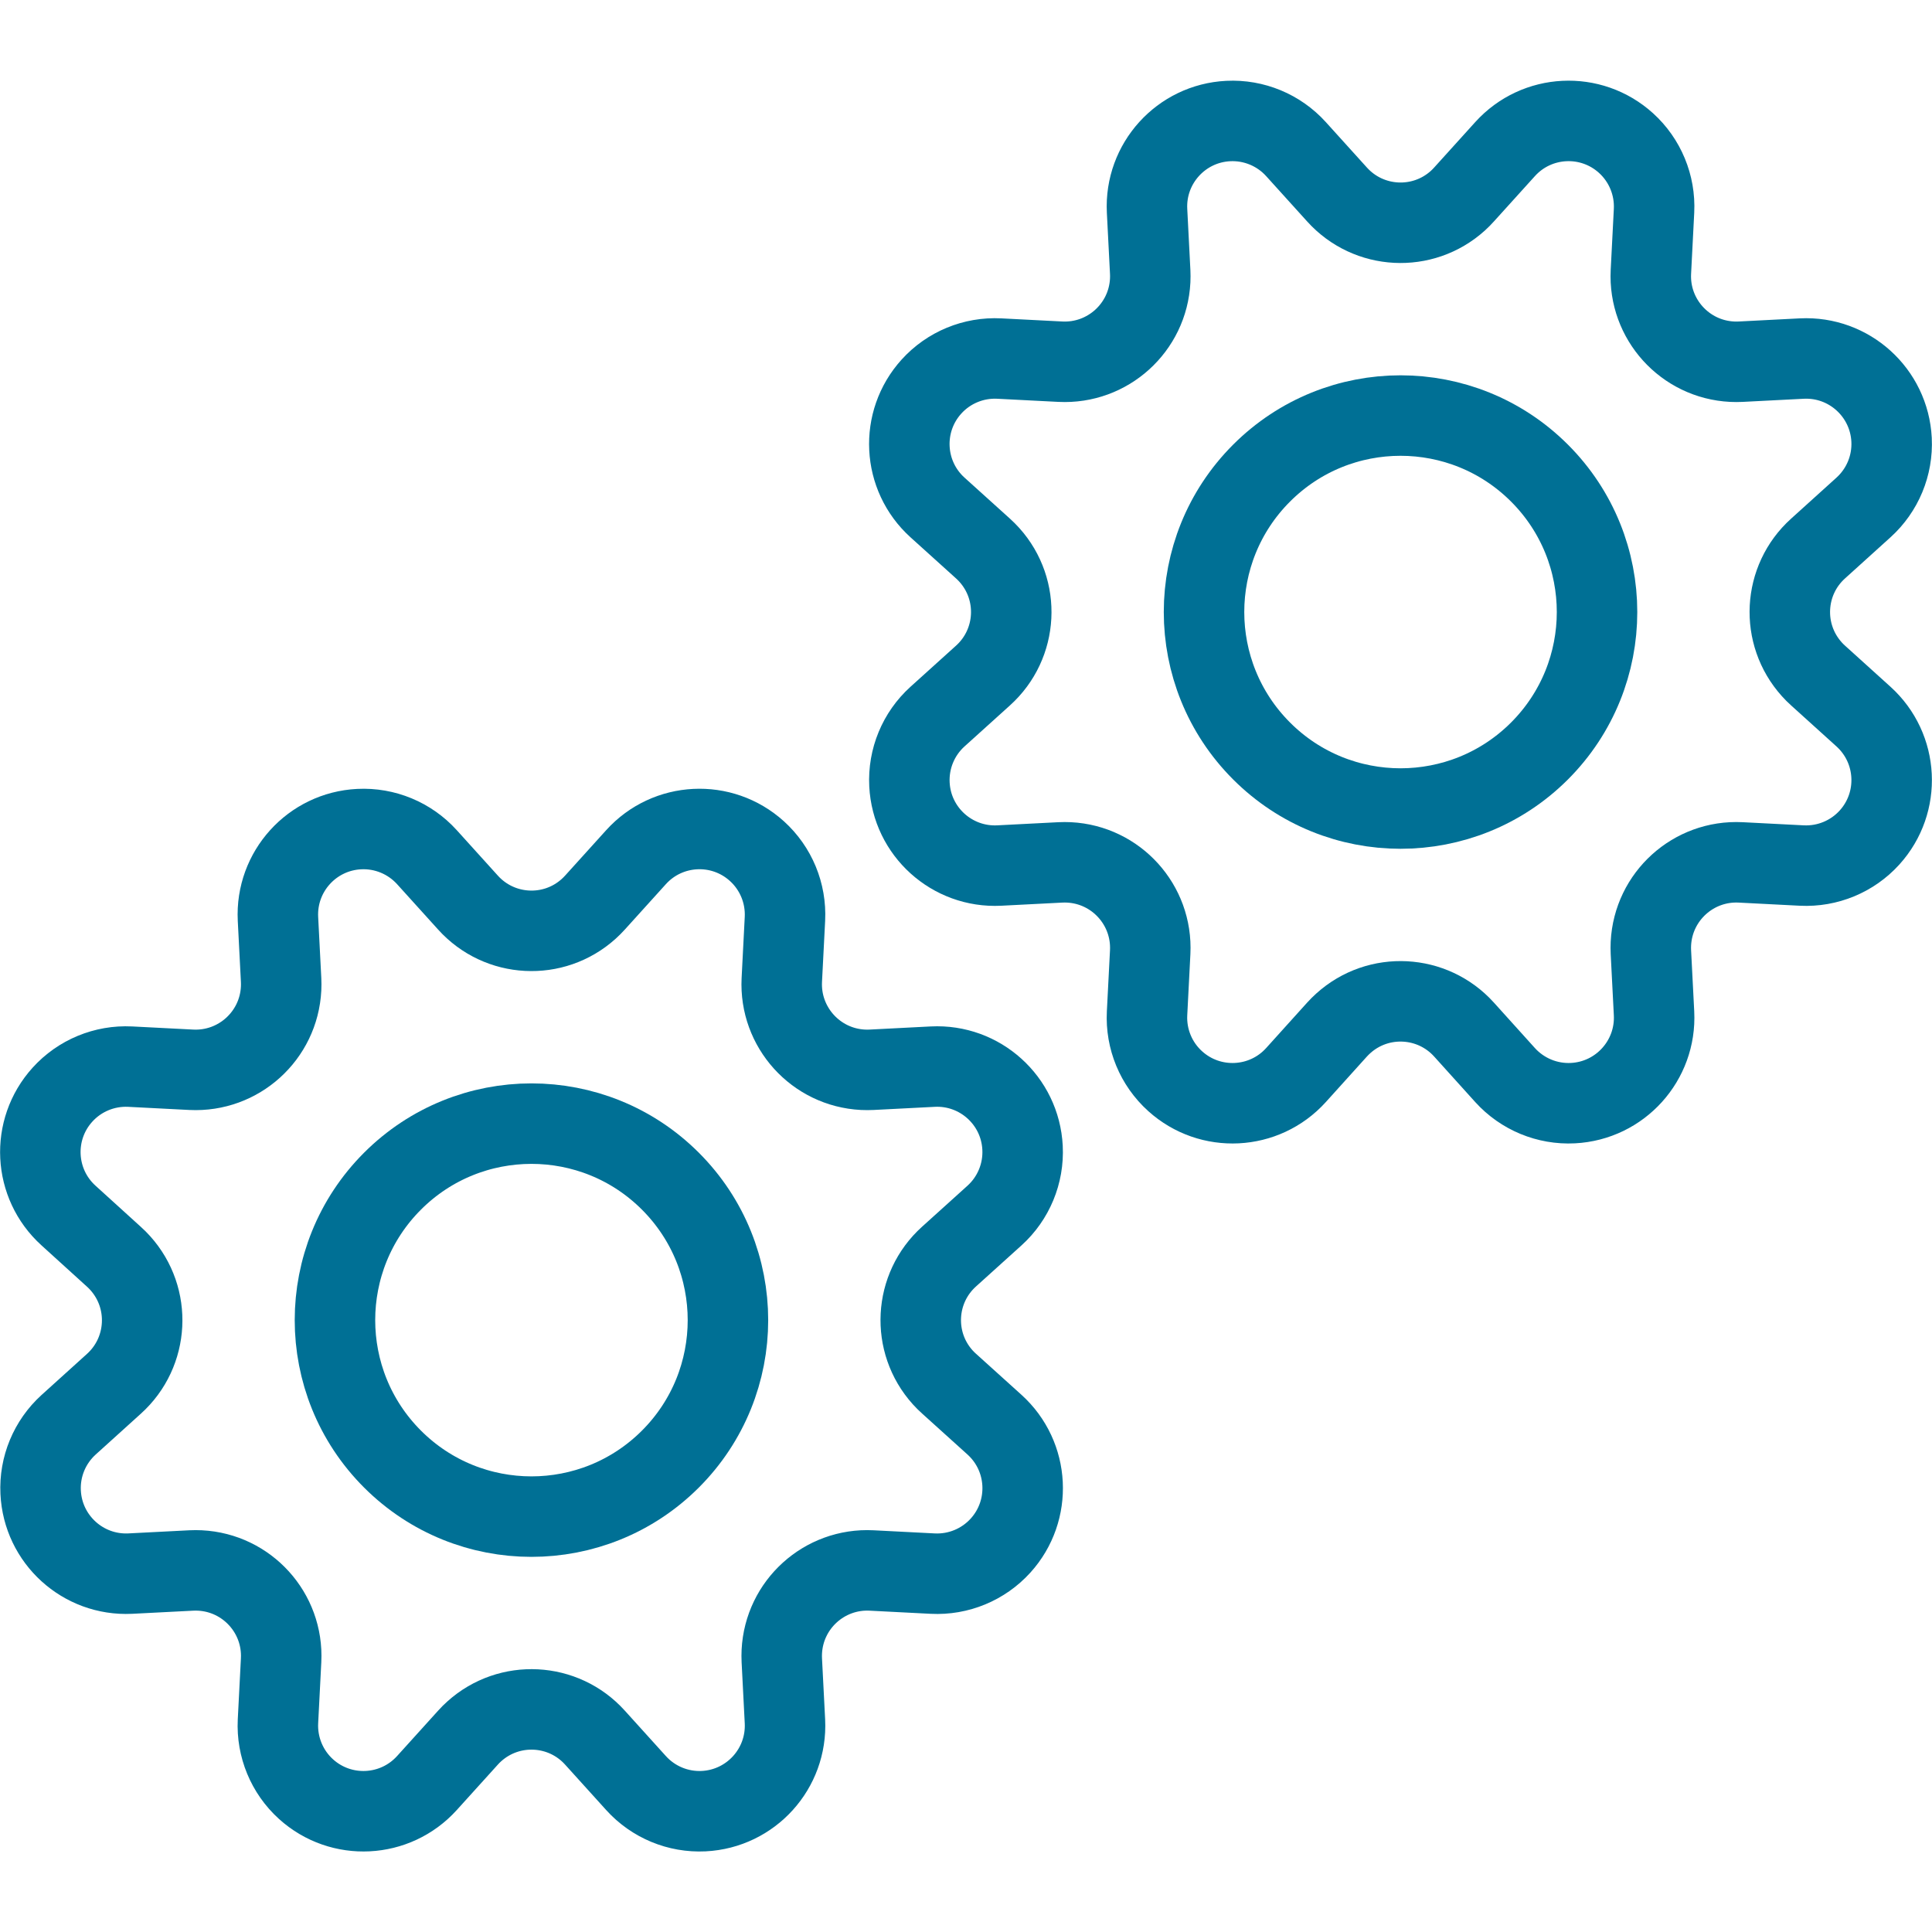
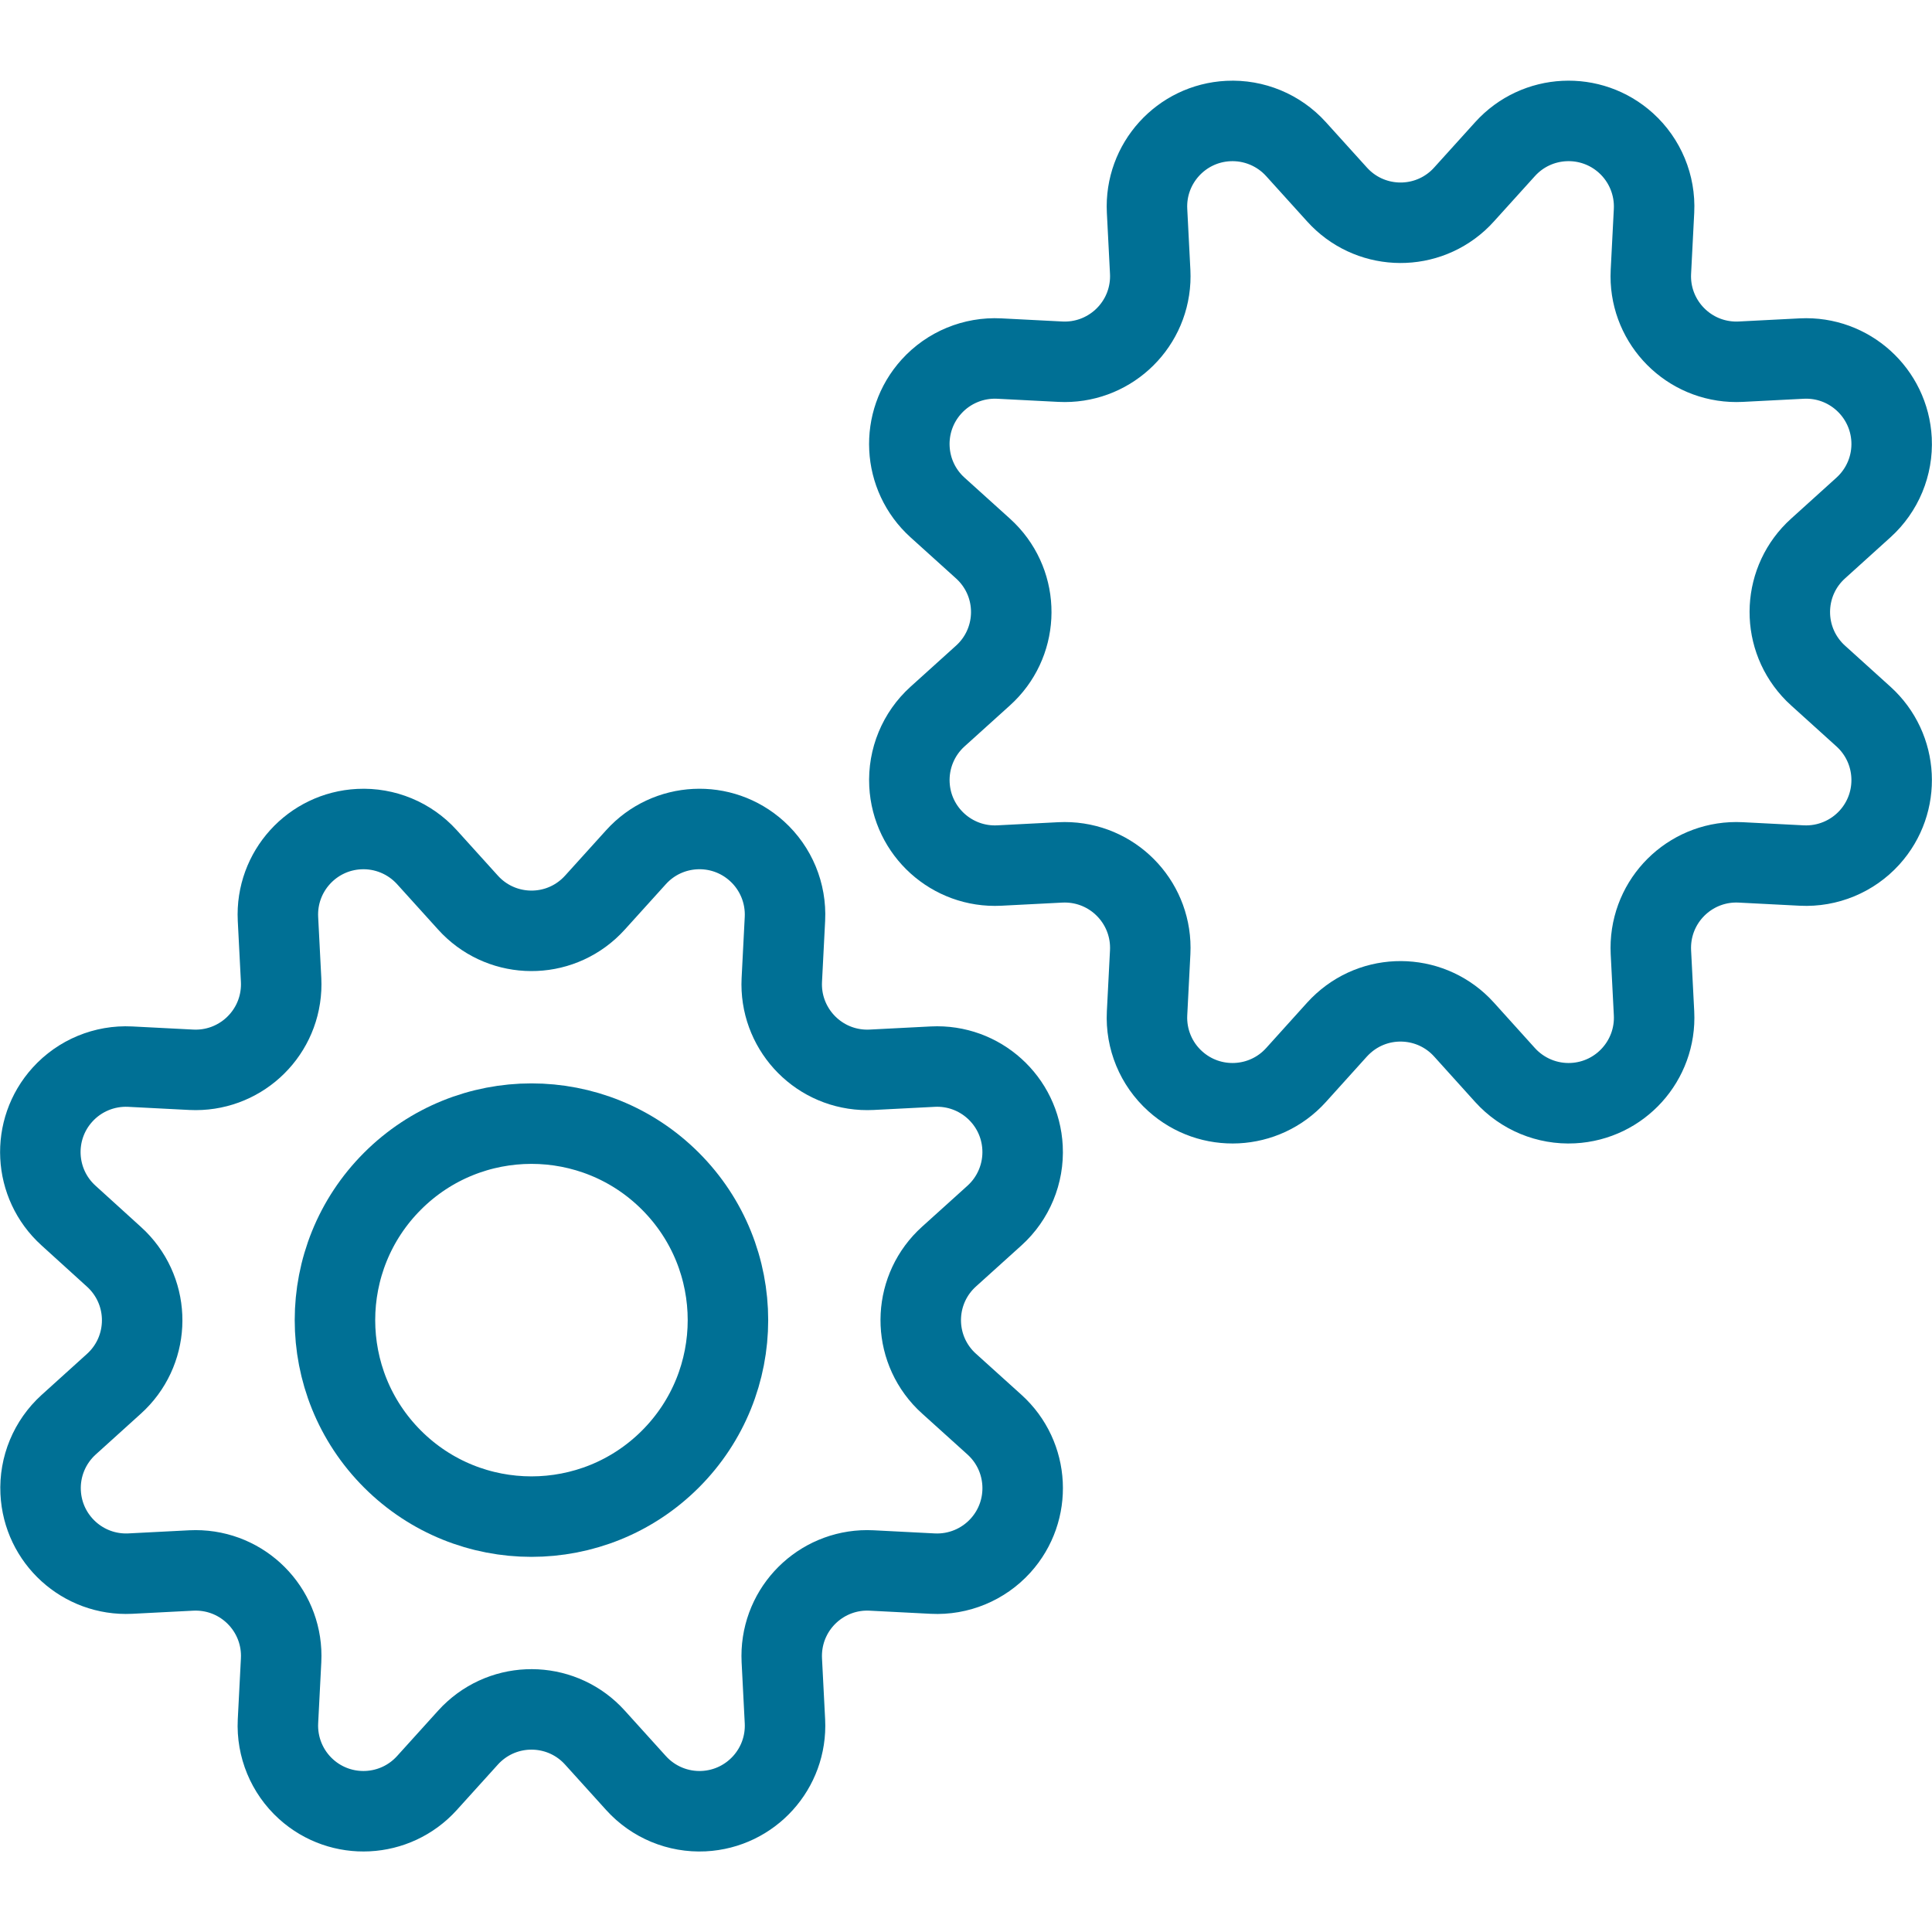
<svg xmlns="http://www.w3.org/2000/svg" width="56px" height="56px" viewBox="0 0 56 56" version="1.1">
  <title>05 Icons / Light / Interface / Settings / 05 darkblue</title>
  <desc>Created with Sketch.</desc>
  <g id="05-Icons-/-Light-/-Interface-/-Settings-/-05-darkblue" stroke="none" stroke-width="1" fill="none" fill-rule="evenodd" stroke-linecap="round" stroke-linejoin="round">
    <g id="cog-double-1" transform="translate(1, 3)" stroke="#007095" stroke-width="2.333">
      <path d="M12.564,23.161 L12.564,23.161 C13.48,24.178 15.047,24.26 16.063,23.344 C16.127,23.286 16.188,23.225 16.246,23.161 L17.436,21.845 L17.436,21.845 C18.355,20.829 19.923,20.751 20.939,21.67 C21.491,22.169 21.789,22.889 21.752,23.633 L21.661,25.406 L21.661,25.406 C21.593,26.774 22.646,27.939 24.014,28.008 C24.097,28.012 24.18,28.012 24.263,28.008 L26.036,27.917 L26.036,27.917 C27.404,27.847 28.57,28.9 28.639,30.268 C28.677,31.012 28.378,31.734 27.826,32.233 L26.508,33.423 L26.508,33.423 C25.491,34.339 25.409,35.906 26.325,36.923 C26.383,36.987 26.444,37.048 26.508,37.105 L27.826,38.295 L27.826,38.295 C28.842,39.214 28.921,40.783 28.002,41.799 C27.502,42.351 26.78,42.65 26.036,42.612 L24.263,42.521 L24.263,42.521 C22.895,42.452 21.73,43.506 21.661,44.874 C21.657,44.957 21.657,45.04 21.661,45.123 L21.752,46.896 L21.752,46.896 C21.82,48.264 20.767,49.428 19.398,49.497 C18.655,49.534 17.935,49.235 17.436,48.683 L16.246,47.367 L16.246,47.367 C15.33,46.35 13.763,46.269 12.746,47.185 C12.682,47.242 12.621,47.303 12.564,47.367 L11.374,48.683 L11.374,48.683 C10.455,49.699 8.886,49.778 7.87,48.859 C7.319,48.36 7.02,47.639 7.057,46.896 L7.148,45.123 L7.148,45.123 C7.217,43.754 6.163,42.59 4.795,42.521 C4.712,42.517 4.629,42.517 4.546,42.521 L2.773,42.612 L2.773,42.612 C1.405,42.677 0.243,41.621 0.178,40.252 C0.142,39.514 0.439,38.798 0.986,38.3 L2.302,37.11 L2.302,37.11 C3.318,36.194 3.4,34.627 2.484,33.61 C2.426,33.546 2.366,33.485 2.302,33.428 L0.986,32.233 L0.986,32.233 C-0.03,31.314 -0.109,29.746 0.81,28.73 C1.309,28.178 2.03,27.88 2.773,27.917 L4.546,28.008 L4.546,28.008 C5.914,28.076 7.079,27.023 7.148,25.655 C7.152,25.572 7.152,25.489 7.148,25.406 L7.057,23.633 L7.057,23.633 C6.989,22.264 8.043,21.1 9.411,21.032 C10.154,20.995 10.874,21.293 11.374,21.845 L12.564,23.161 Z" id="Path" />
      <path d="M18.432,31.237 C20.656,33.461 20.656,37.068 18.432,39.292 C16.208,41.516 12.601,41.516 10.377,39.292 C8.153,37.068 8.153,33.461 10.377,31.237 C12.601,29.013 16.208,29.013 18.432,31.237" id="Path" />
-       <path d="M41.436,26.843 L41.436,26.843 C40.52,25.827 38.953,25.745 37.937,26.661 C37.873,26.719 37.812,26.779 37.754,26.843 L36.564,28.162 L36.564,28.162 C35.645,29.178 34.077,29.256 33.061,28.337 C32.508,27.838 32.21,27.116 32.248,26.372 L32.339,24.599 L32.339,24.599 C32.407,23.231 31.354,22.066 29.986,21.997 C29.903,21.993 29.82,21.993 29.737,21.997 L27.964,22.088 L27.964,22.088 C26.596,22.157 25.43,21.105 25.361,19.737 C25.323,18.993 25.621,18.271 26.174,17.771 L27.492,16.581 L27.492,16.581 C28.509,15.665 28.591,14.098 27.675,13.082 C27.617,13.018 27.556,12.957 27.492,12.899 L26.174,11.709 L26.174,11.709 C25.158,10.79 25.079,9.222 25.998,8.206 C26.498,7.653 27.22,7.355 27.964,7.393 L29.737,7.484 L29.737,7.484 C31.105,7.552 32.27,6.499 32.339,5.131 C32.343,5.048 32.343,4.965 32.339,4.882 L32.248,3.109 L32.248,3.109 C32.179,1.741 33.233,0.576 34.601,0.508 C35.345,0.471 36.065,0.77 36.564,1.321 L37.754,2.637 L37.754,2.637 C38.67,3.654 40.237,3.736 41.254,2.82 C41.318,2.762 41.379,2.701 41.436,2.637 L42.626,1.321 L42.626,1.321 C43.545,0.305 45.114,0.227 46.13,1.146 C46.681,1.645 46.98,2.366 46.943,3.109 L46.852,4.882 L46.852,4.882 C46.783,6.25 47.837,7.415 49.205,7.484 C49.288,7.488 49.371,7.488 49.454,7.484 L51.227,7.393 L51.227,7.393 C52.595,7.325 53.759,8.378 53.828,9.747 C53.865,10.49 53.566,11.21 53.014,11.709 L51.698,12.899 L51.698,12.899 C50.681,13.815 50.6,15.382 51.516,16.399 C51.573,16.463 51.634,16.524 51.698,16.581 L53.014,17.771 L53.014,17.771 C54.03,18.69 54.109,20.259 53.19,21.275 C52.691,21.826 51.97,22.125 51.227,22.088 L49.454,21.997 L49.454,21.997 C48.085,21.928 46.921,22.982 46.852,24.35 C46.848,24.433 46.848,24.516 46.852,24.599 L46.943,26.372 L46.943,26.372 C47.012,27.74 45.96,28.905 44.592,28.975 C43.848,29.013 43.126,28.714 42.626,28.162 L41.436,26.843 Z" id="Path" />
-       <path d="M43.623,10.713 C45.847,12.937 45.847,16.543 43.623,18.768 C41.398,20.992 37.792,20.992 35.568,18.768 C33.343,16.543 33.343,12.937 35.568,10.713 C37.792,8.489 41.398,8.489 43.623,10.713" id="Path" />
+       <path d="M41.436,26.843 L41.436,26.843 C40.52,25.827 38.953,25.745 37.937,26.661 C37.873,26.719 37.812,26.779 37.754,26.843 L36.564,28.162 L36.564,28.162 C35.645,29.178 34.077,29.256 33.061,28.337 C32.508,27.838 32.21,27.116 32.248,26.372 L32.339,24.599 L32.339,24.599 C32.407,23.231 31.354,22.066 29.986,21.997 C29.903,21.993 29.82,21.993 29.737,21.997 L27.964,22.088 L27.964,22.088 C26.596,22.157 25.43,21.105 25.361,19.737 C25.323,18.993 25.621,18.271 26.174,17.771 L27.492,16.581 L27.492,16.581 C28.509,15.665 28.591,14.098 27.675,13.082 C27.617,13.018 27.556,12.957 27.492,12.899 L26.174,11.709 L26.174,11.709 C25.158,10.79 25.079,9.222 25.998,8.206 C26.498,7.653 27.22,7.355 27.964,7.393 L29.737,7.484 L29.737,7.484 C31.105,7.552 32.27,6.499 32.339,5.131 C32.343,5.048 32.343,4.965 32.339,4.882 L32.248,3.109 L32.248,3.109 C32.179,1.741 33.233,0.576 34.601,0.508 C35.345,0.471 36.065,0.77 36.564,1.321 L37.754,2.637 L37.754,2.637 C38.67,3.654 40.237,3.736 41.254,2.82 C41.318,2.762 41.379,2.701 41.436,2.637 L42.626,1.321 L42.626,1.321 C43.545,0.305 45.114,0.227 46.13,1.146 C46.681,1.645 46.98,2.366 46.943,3.109 L46.852,4.882 L46.852,4.882 C46.783,6.25 47.837,7.415 49.205,7.484 C49.288,7.488 49.371,7.488 49.454,7.484 L51.227,7.393 C52.595,7.325 53.759,8.378 53.828,9.747 C53.865,10.49 53.566,11.21 53.014,11.709 L51.698,12.899 L51.698,12.899 C50.681,13.815 50.6,15.382 51.516,16.399 C51.573,16.463 51.634,16.524 51.698,16.581 L53.014,17.771 L53.014,17.771 C54.03,18.69 54.109,20.259 53.19,21.275 C52.691,21.826 51.97,22.125 51.227,22.088 L49.454,21.997 L49.454,21.997 C48.085,21.928 46.921,22.982 46.852,24.35 C46.848,24.433 46.848,24.516 46.852,24.599 L46.943,26.372 L46.943,26.372 C47.012,27.74 45.96,28.905 44.592,28.975 C43.848,29.013 43.126,28.714 42.626,28.162 L41.436,26.843 Z" id="Path" />
    </g>
  </g>
</svg>